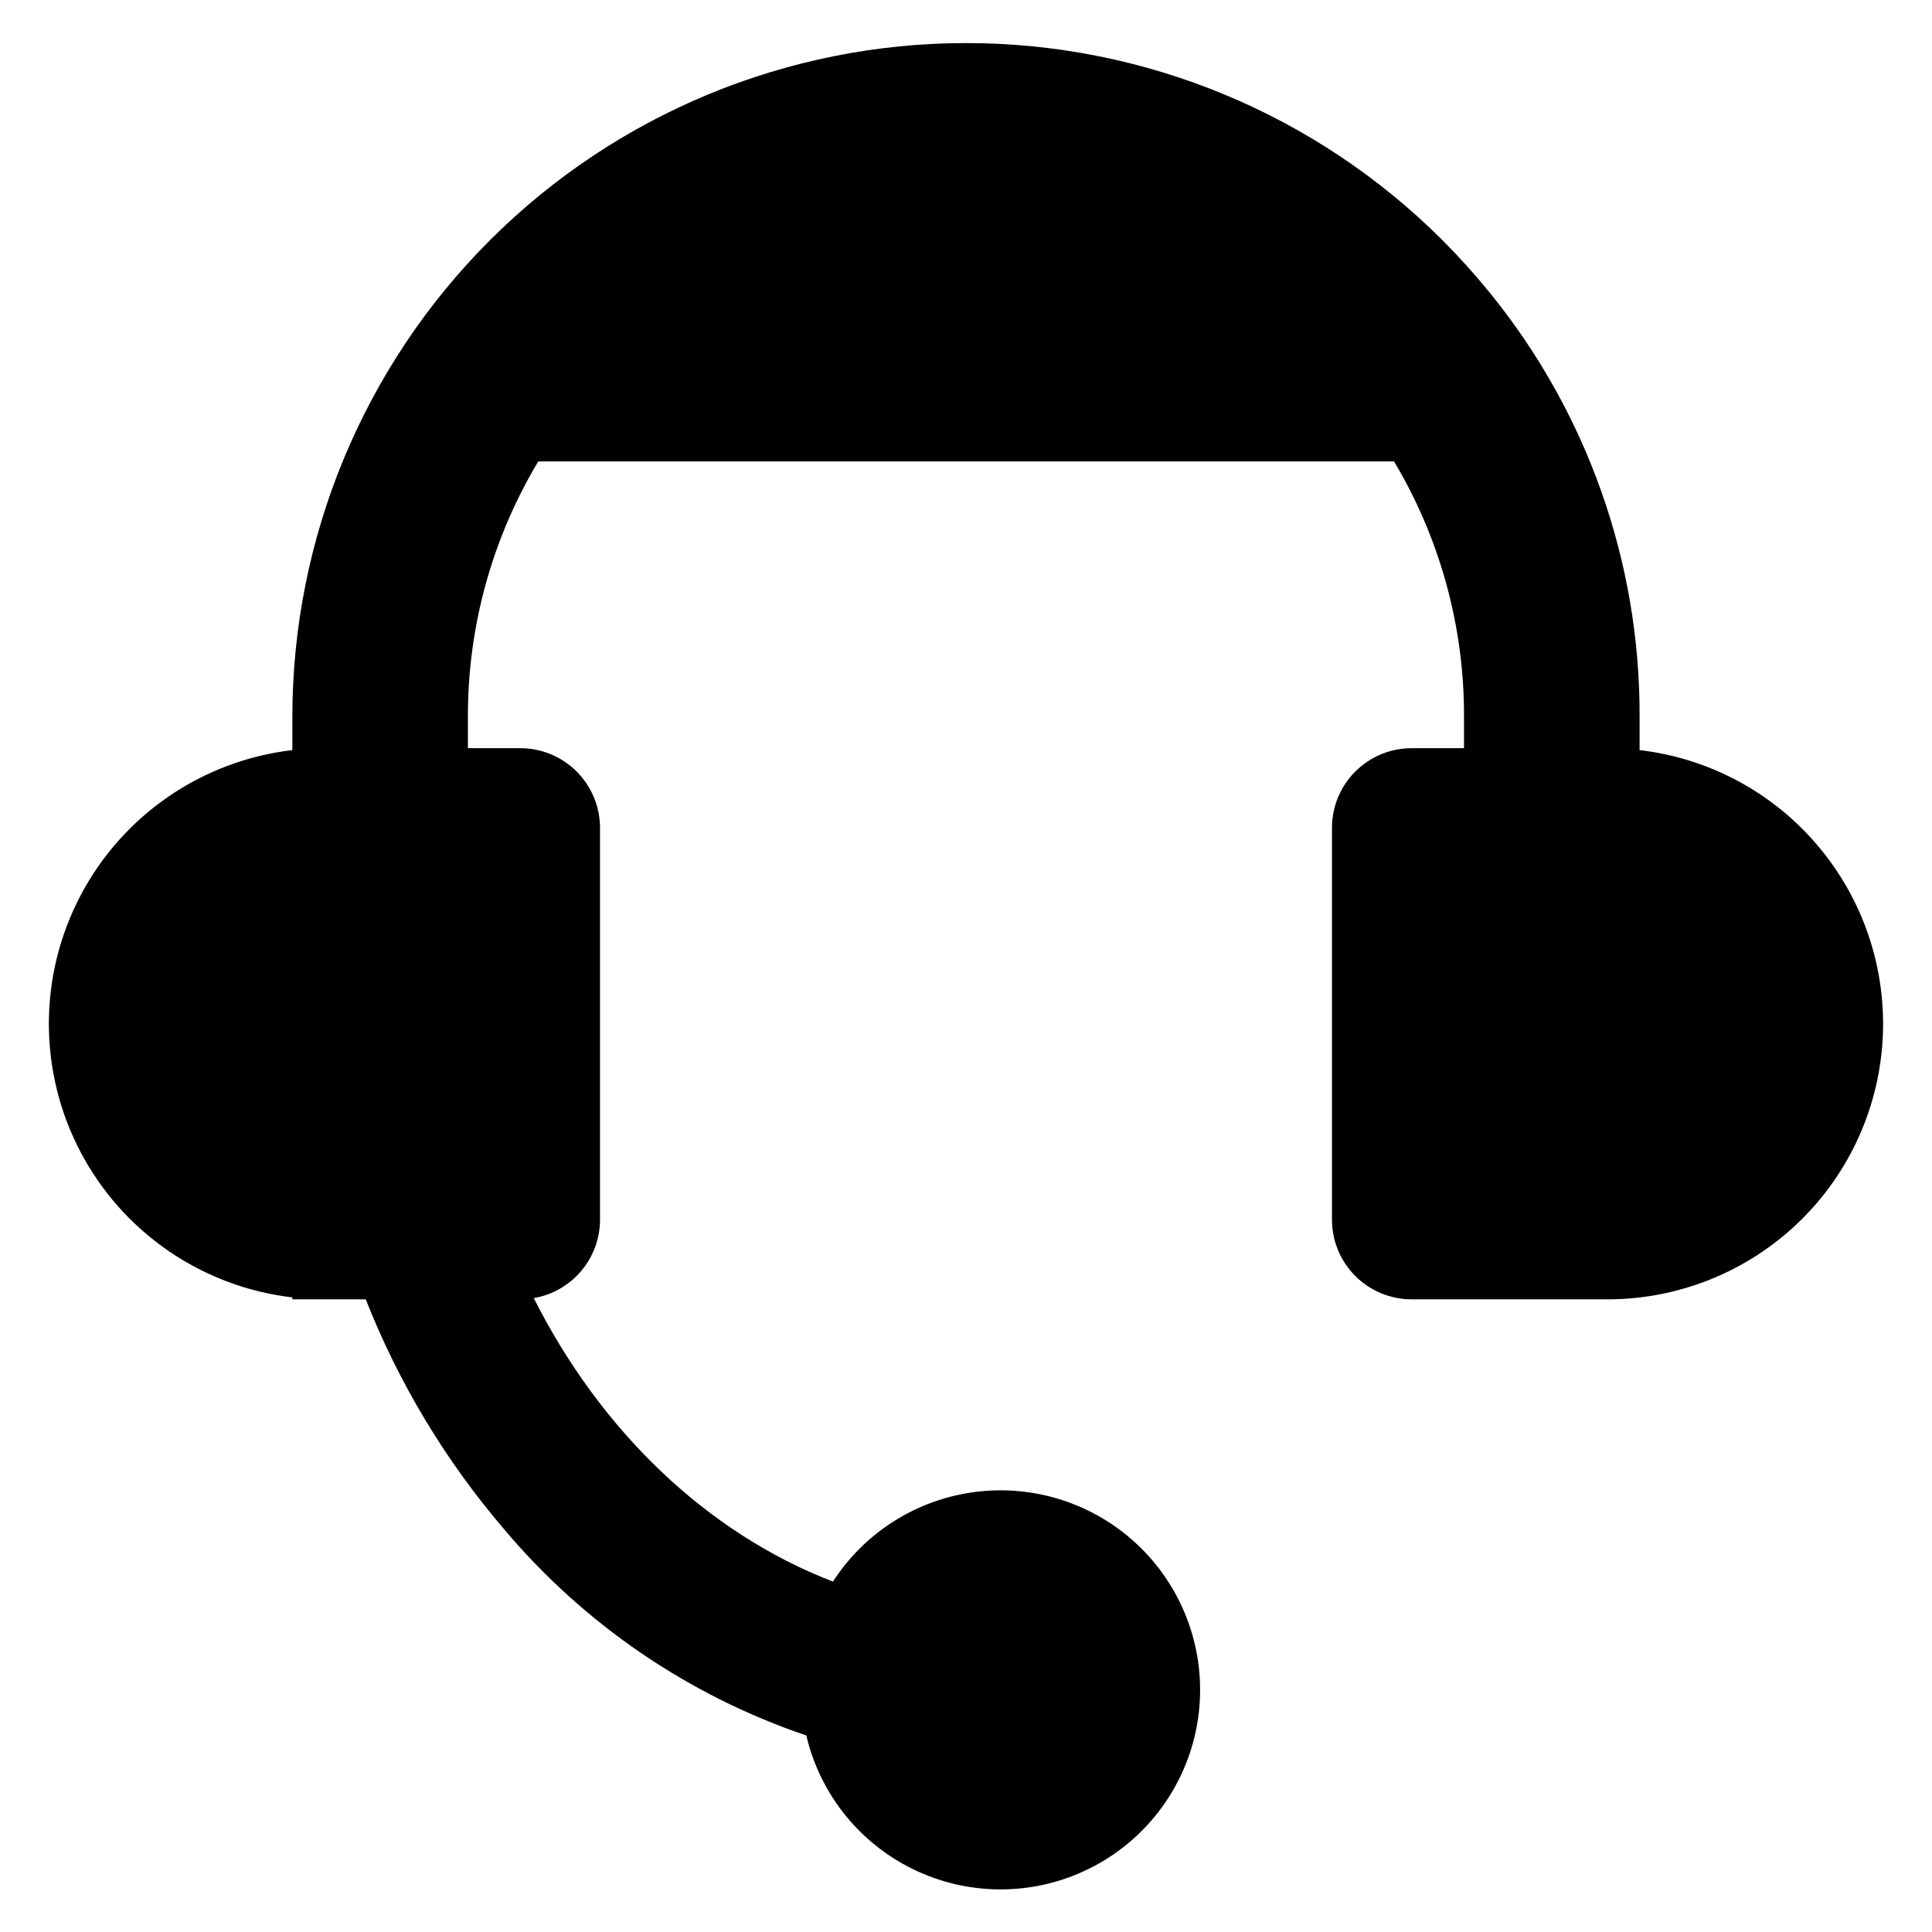
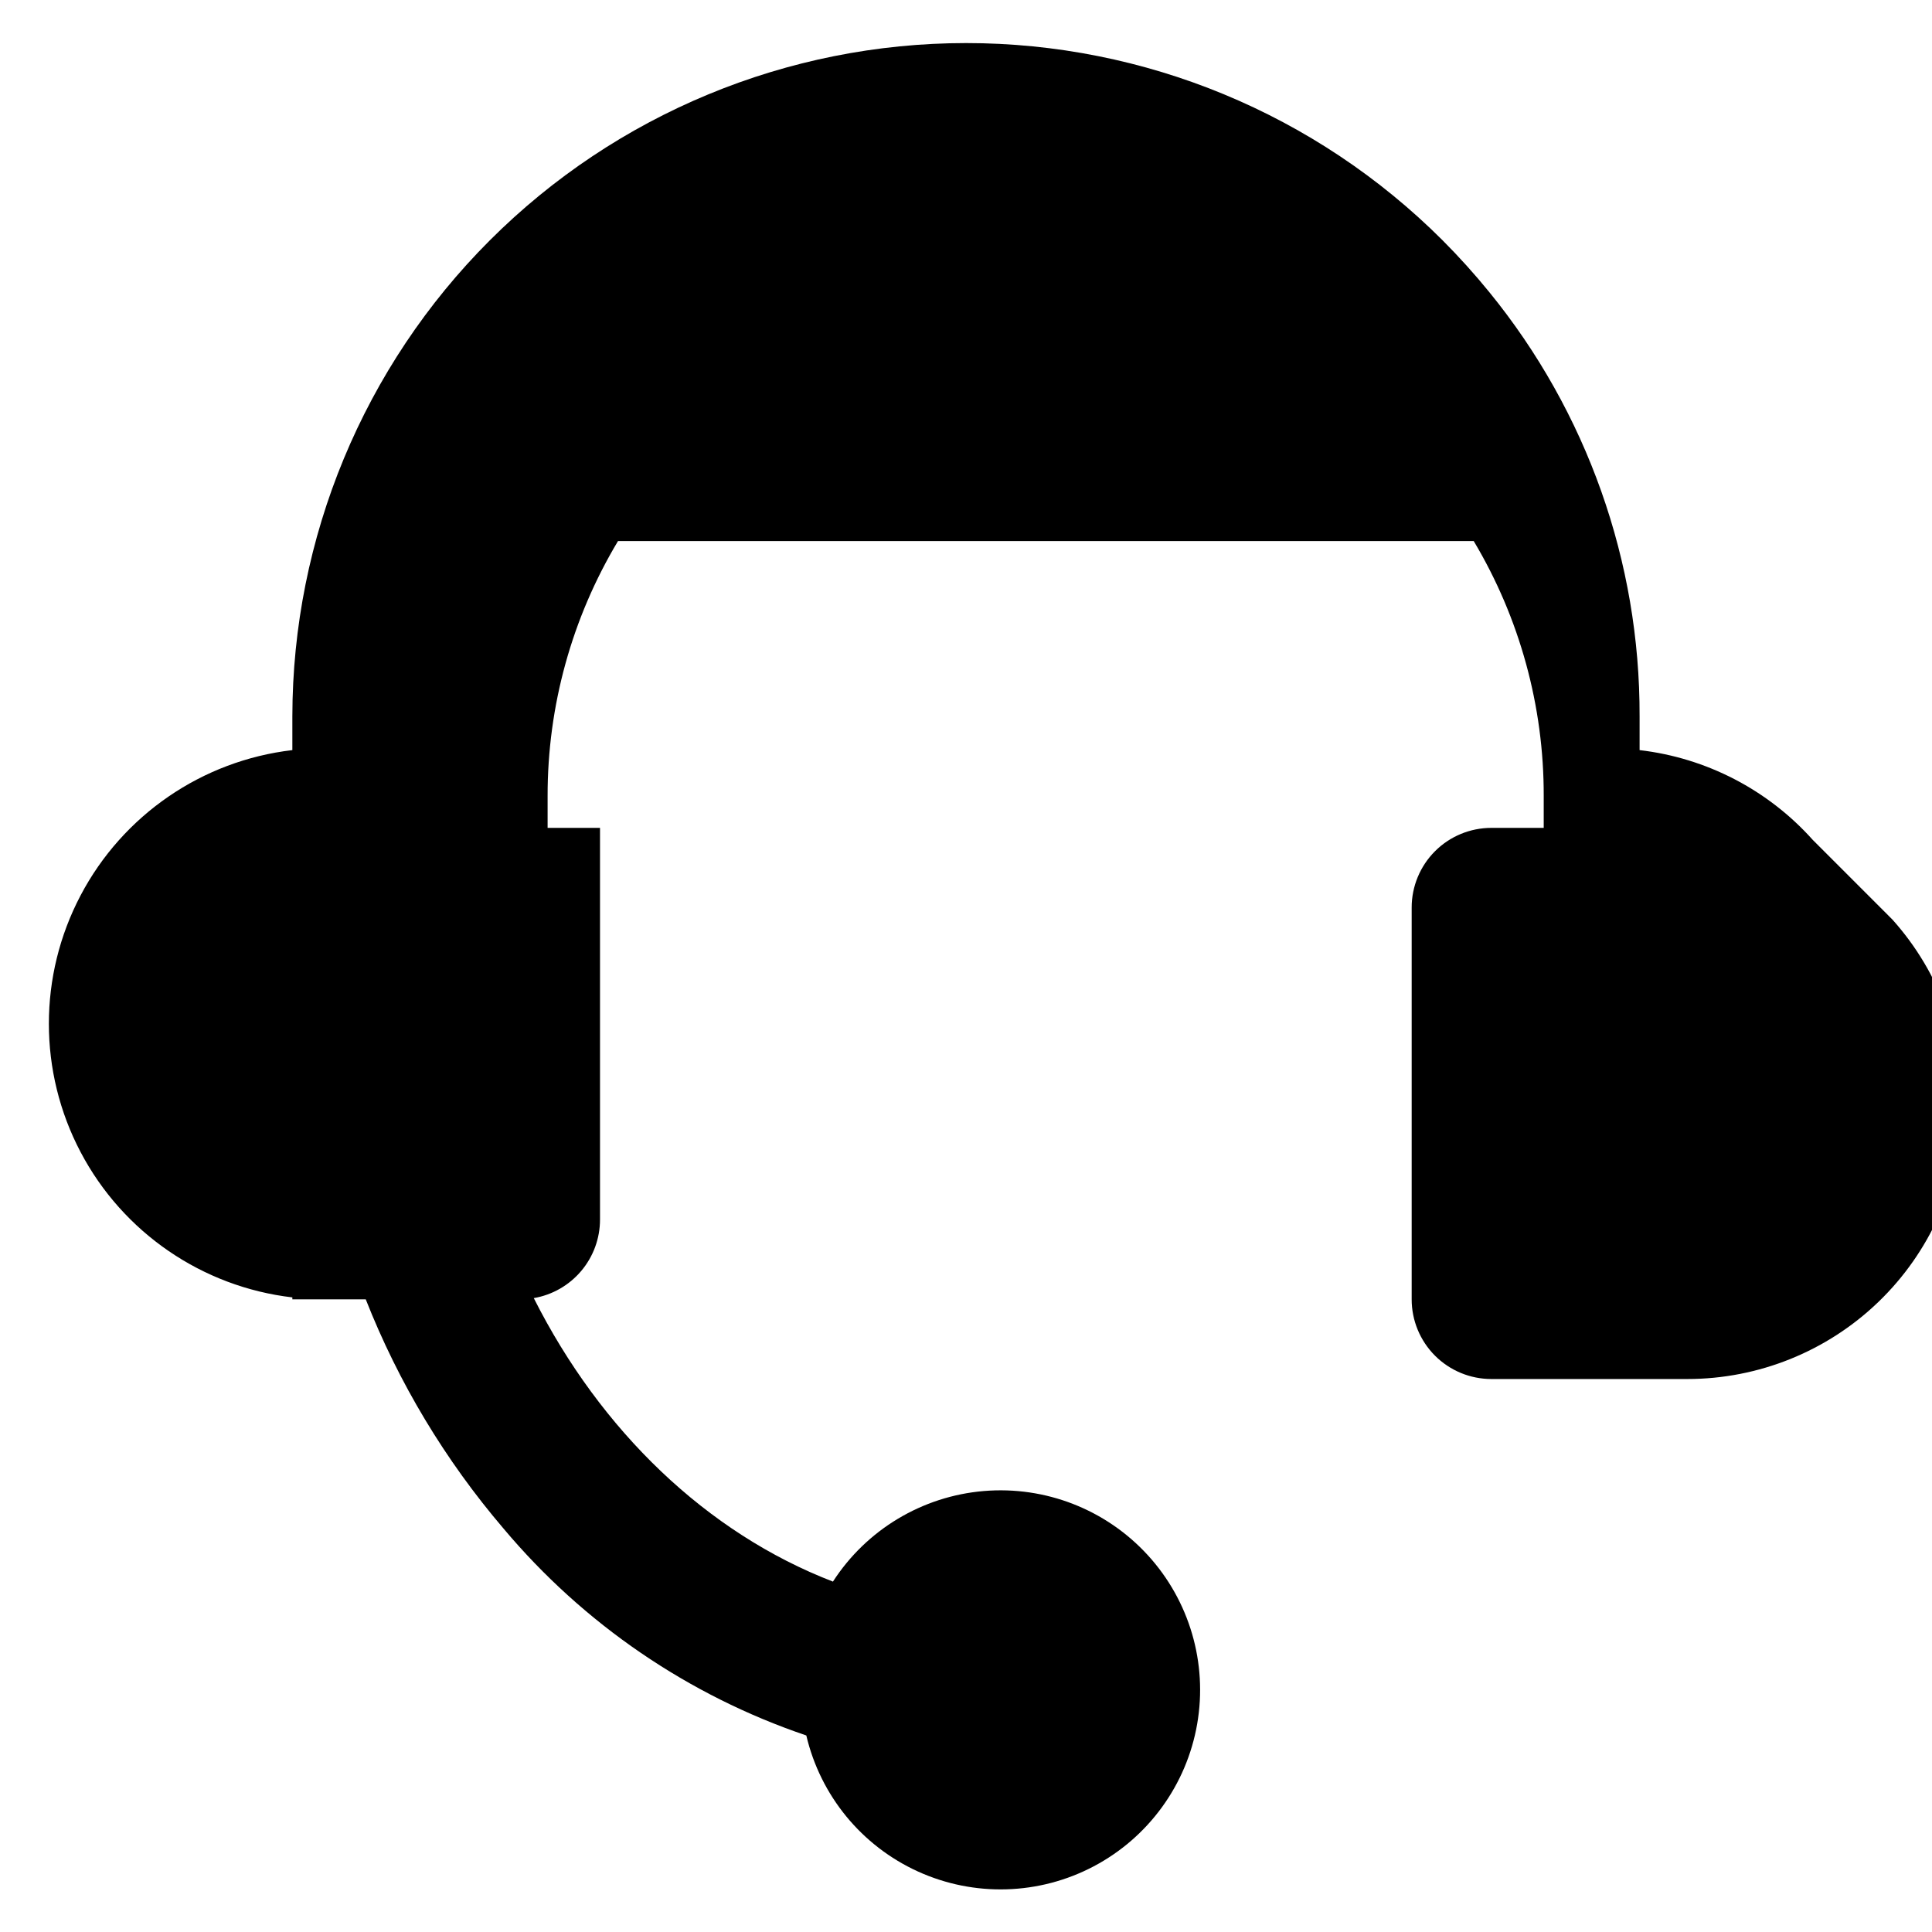
<svg xmlns="http://www.w3.org/2000/svg" fill="#000000" width="800px" height="800px" version="1.1" viewBox="144 144 512 512">
-   <path d="m624.4 366.58c-11.875-13.27-28.199-21.734-45.891-23.793v-8.945c0.121-40.949-13.949-80.676-39.824-112.42-3.914-4.809-8.07-9.418-12.453-13.805-33.492-33.438-78.891-52.215-126.22-52.203-47.328 0.012-92.715 18.809-126.19 52.266-33.477 33.457-52.301 78.832-52.344 126.16v8.945c-23.906 2.797-44.898 17.195-56.113 38.492-11.219 21.297-11.219 46.754 0 68.051 11.215 21.297 32.207 35.699 56.113 38.496v0.512h19.449c8.715 22.121 21.051 42.641 36.492 60.723 21.23 25.285 48.992 44.262 80.262 54.859 3.746 15.949 14.668 29.262 29.582 36.047 14.91 6.785 32.125 6.273 46.605-1.379 14.484-7.656 24.605-21.59 27.398-37.734 2.797-16.141-2.051-32.668-13.117-44.746s-27.109-18.344-43.434-16.969c-16.324 1.379-31.086 10.242-39.977 24.004-33.438-12.898-61.535-39.926-79.285-75.133l0.004 0.004c4.906-0.84 9.359-3.391 12.57-7.195 3.211-3.805 4.977-8.621 4.981-13.602v-103.82c0-5.602-2.227-10.973-6.188-14.934-3.961-3.961-9.332-6.184-14.934-6.184h-13.887v-8.434c-0.035-23.801 6.414-47.16 18.652-67.57h226.78c12.195 20.422 18.605 43.781 18.547 67.57v8.434h-13.883c-5.602 0-10.973 2.227-14.93 6.188-3.957 3.961-6.184 9.332-6.18 14.93v103.82c-0.004 5.602 2.223 10.973 6.18 14.934 3.957 3.961 9.328 6.184 14.93 6.188h51.918-0.004c18.906 0 37.078-7.332 50.688-20.453 13.613-13.121 21.602-31.012 22.293-49.906 0.688-18.895-5.977-37.316-18.598-51.398z" />
+   <path d="m624.4 366.58c-11.875-13.27-28.199-21.734-45.891-23.793v-8.945c0.121-40.949-13.949-80.676-39.824-112.42-3.914-4.809-8.07-9.418-12.453-13.805-33.492-33.438-78.891-52.215-126.22-52.203-47.328 0.012-92.715 18.809-126.19 52.266-33.477 33.457-52.301 78.832-52.344 126.16v8.945c-23.906 2.797-44.898 17.195-56.113 38.492-11.219 21.297-11.219 46.754 0 68.051 11.215 21.297 32.207 35.699 56.113 38.496v0.512h19.449c8.715 22.121 21.051 42.641 36.492 60.723 21.23 25.285 48.992 44.262 80.262 54.859 3.746 15.949 14.668 29.262 29.582 36.047 14.91 6.785 32.125 6.273 46.605-1.379 14.484-7.656 24.605-21.59 27.398-37.734 2.797-16.141-2.051-32.668-13.117-44.746s-27.109-18.344-43.434-16.969c-16.324 1.379-31.086 10.242-39.977 24.004-33.438-12.898-61.535-39.926-79.285-75.133l0.004 0.004c4.906-0.84 9.359-3.391 12.57-7.195 3.211-3.805 4.977-8.621 4.981-13.602v-103.82h-13.887v-8.434c-0.035-23.801 6.414-47.16 18.652-67.57h226.78c12.195 20.422 18.605 43.781 18.547 67.57v8.434h-13.883c-5.602 0-10.973 2.227-14.93 6.188-3.957 3.961-6.184 9.332-6.18 14.93v103.82c-0.004 5.602 2.223 10.973 6.18 14.934 3.957 3.961 9.328 6.184 14.93 6.188h51.918-0.004c18.906 0 37.078-7.332 50.688-20.453 13.613-13.121 21.602-31.012 22.293-49.906 0.688-18.895-5.977-37.316-18.598-51.398z" />
</svg>